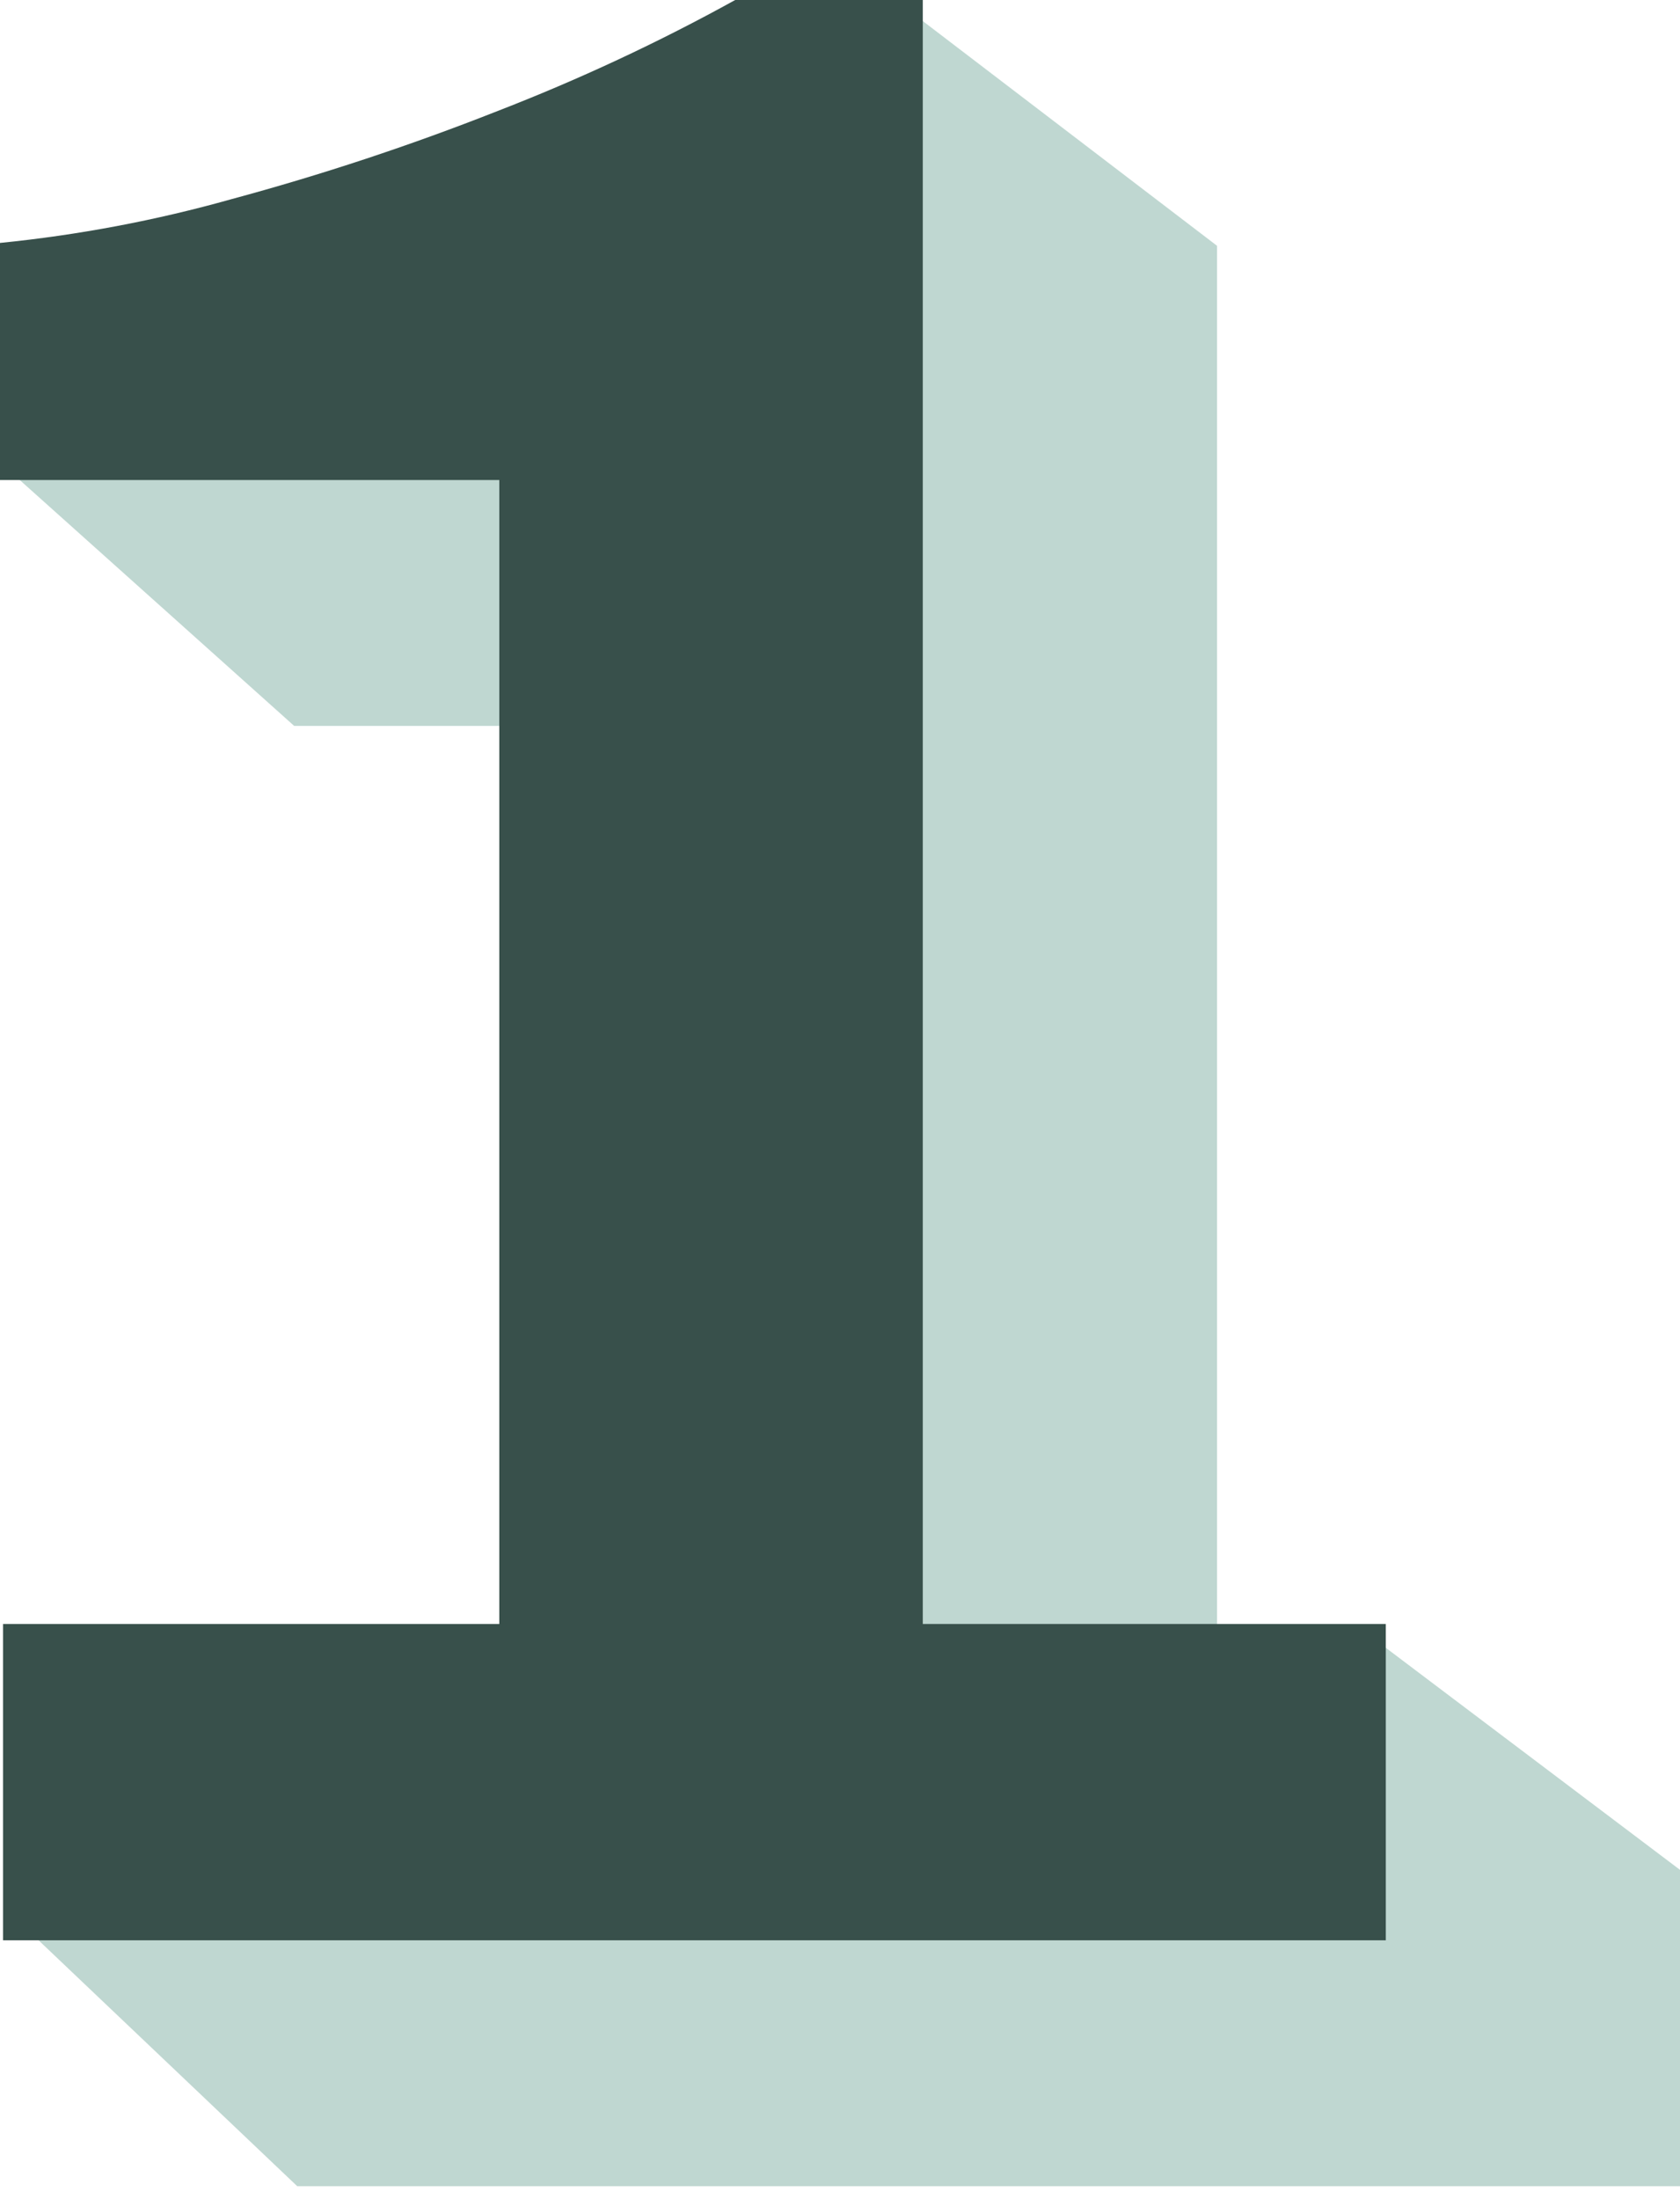
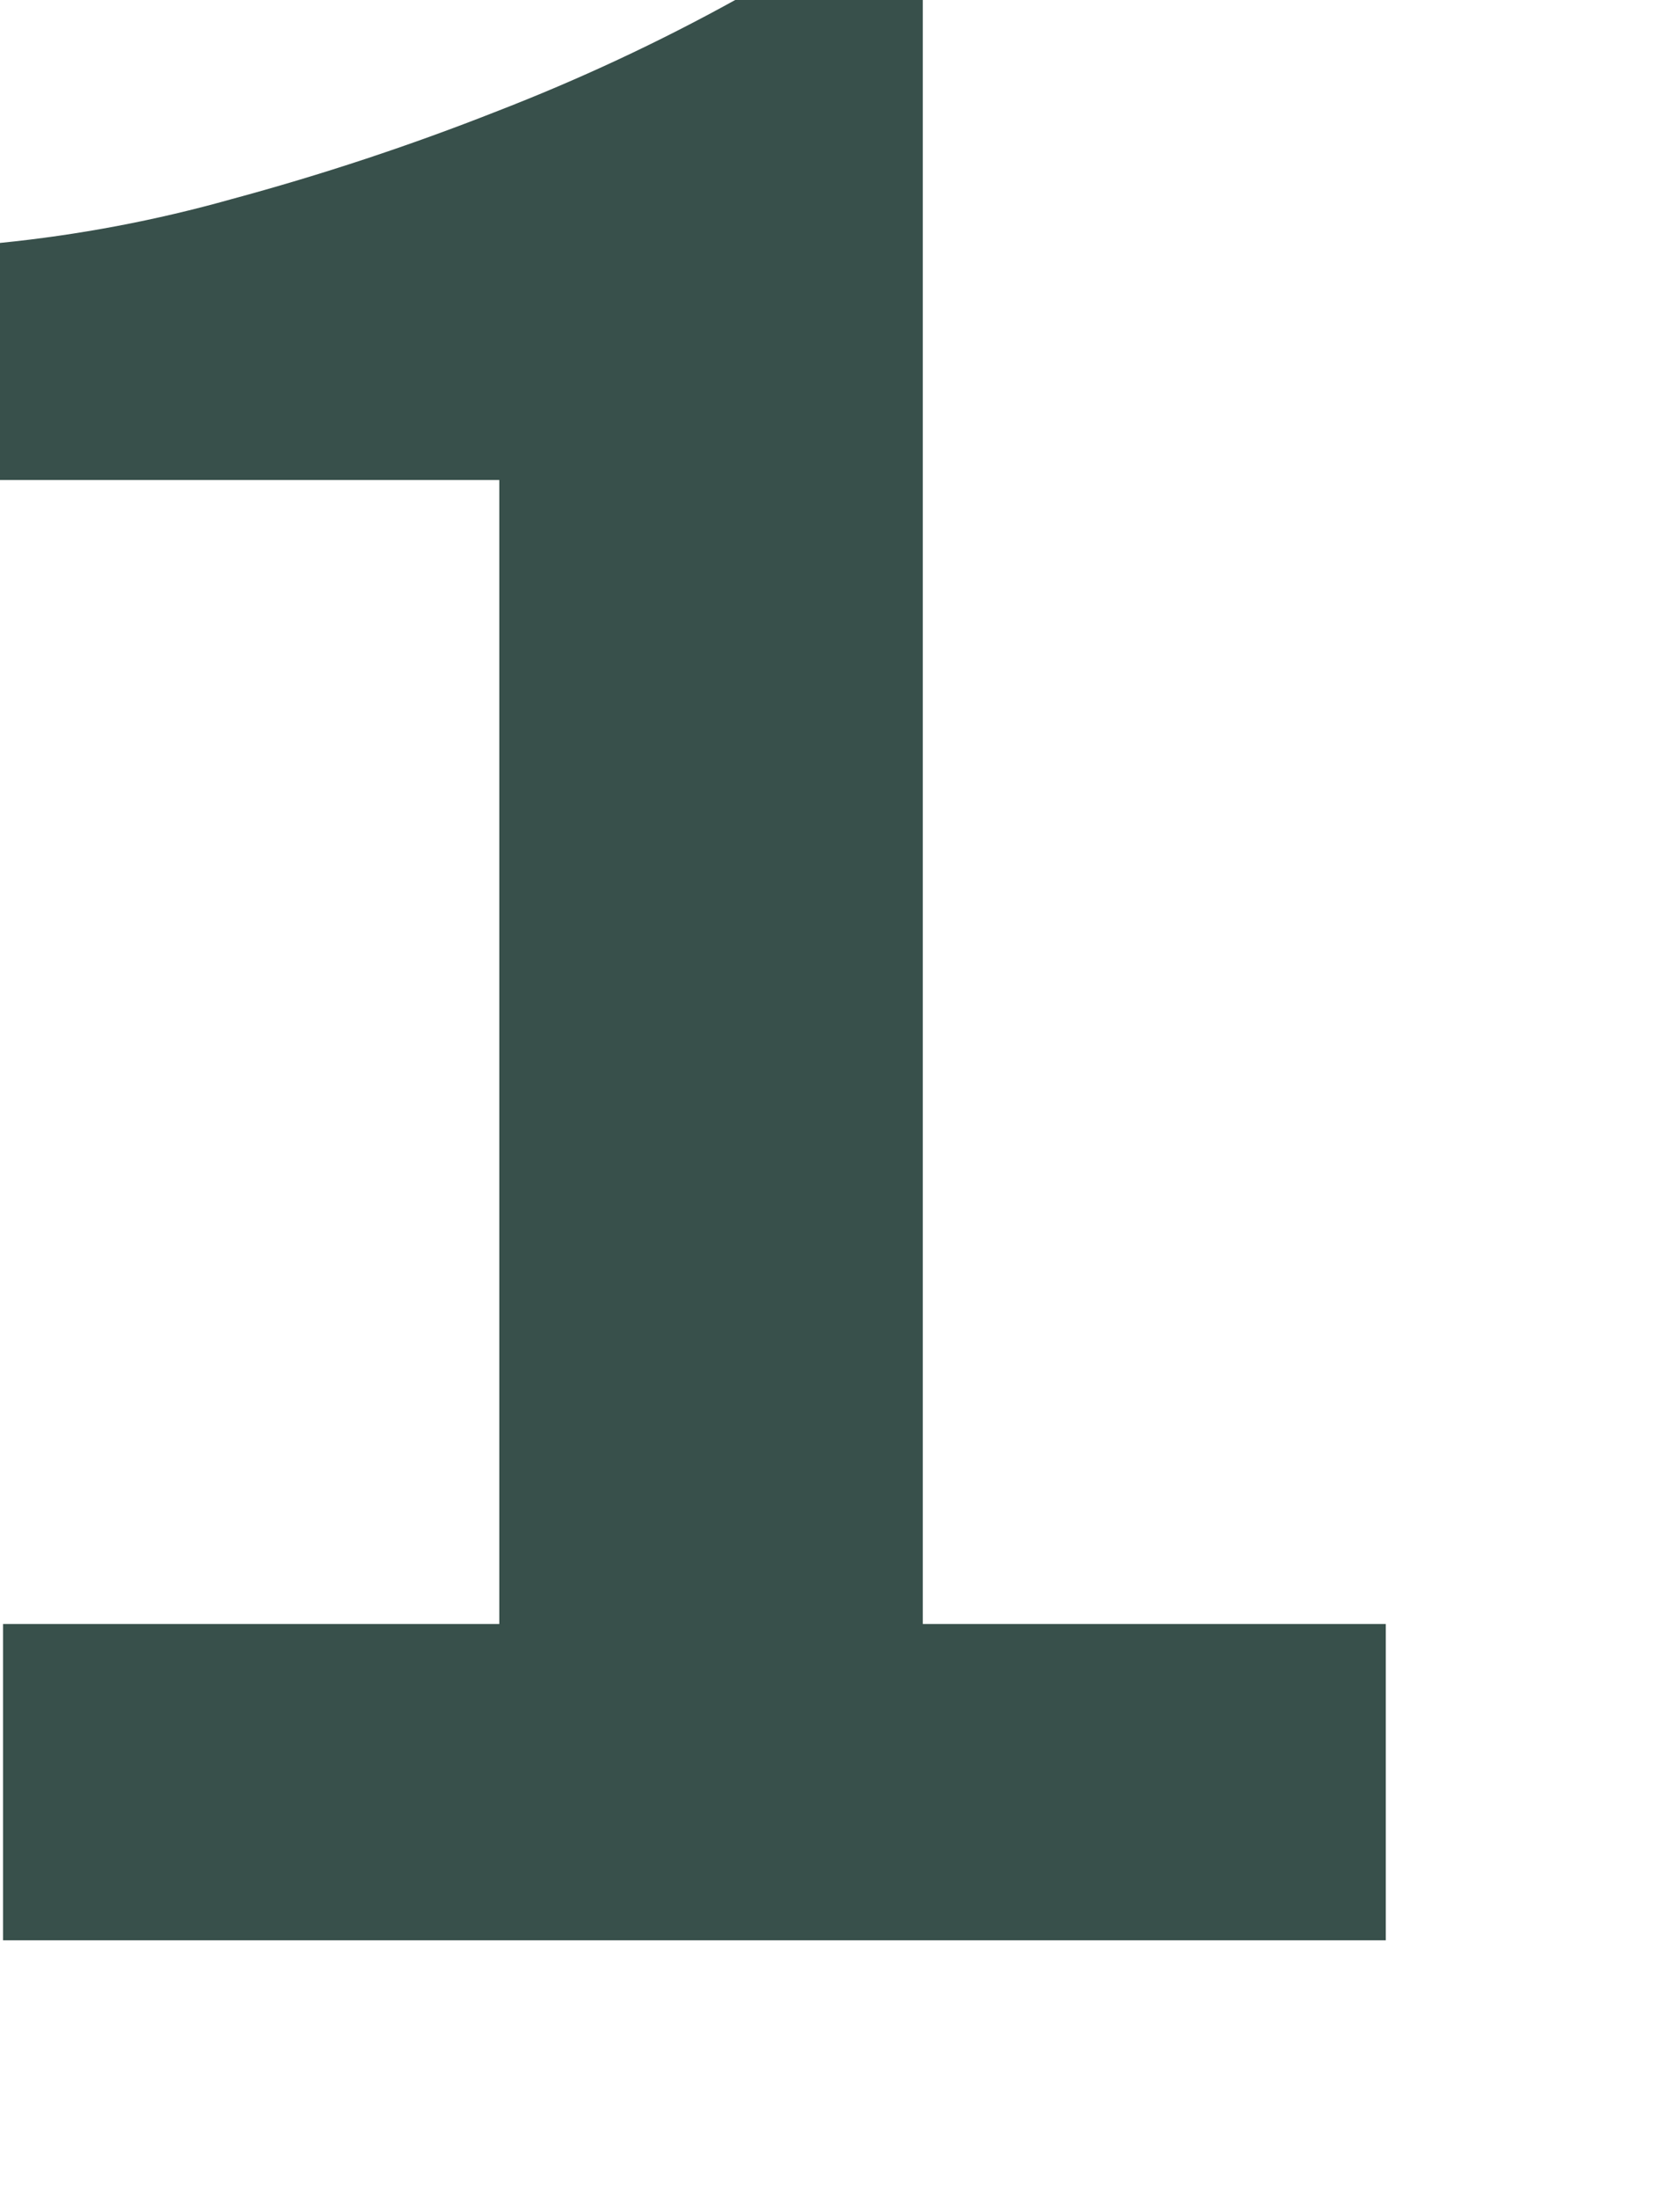
<svg xmlns="http://www.w3.org/2000/svg" width="68" height="89" viewBox="0 0 68 89" fill="none">
-   <path d="M12.03 88.48L0.757 77.764L32.115 75.677V29.38H11.908L0.758 19.391C3.453 19.162 17.725 18.958 21.279 18.006C24.921 17.023 28.497 15.839 31.99 14.462C35.583 13.052 34.099 2.153 36.959 0.553L49.261 9.948V75.677L55.909 66.552L68 75.677V88.48H12.03Z" fill="#BFD7D1" />
  <path d="M0.123 78.528V65.726H20.21V19.428H0V9.832C3.176 9.514 6.313 8.921 9.37 8.06C13.012 7.077 16.589 5.893 20.082 4.516C23.417 3.226 26.651 1.717 29.758 0H37.351V65.726H56.092V78.528H0.123Z" fill="#38504B" />
</svg>